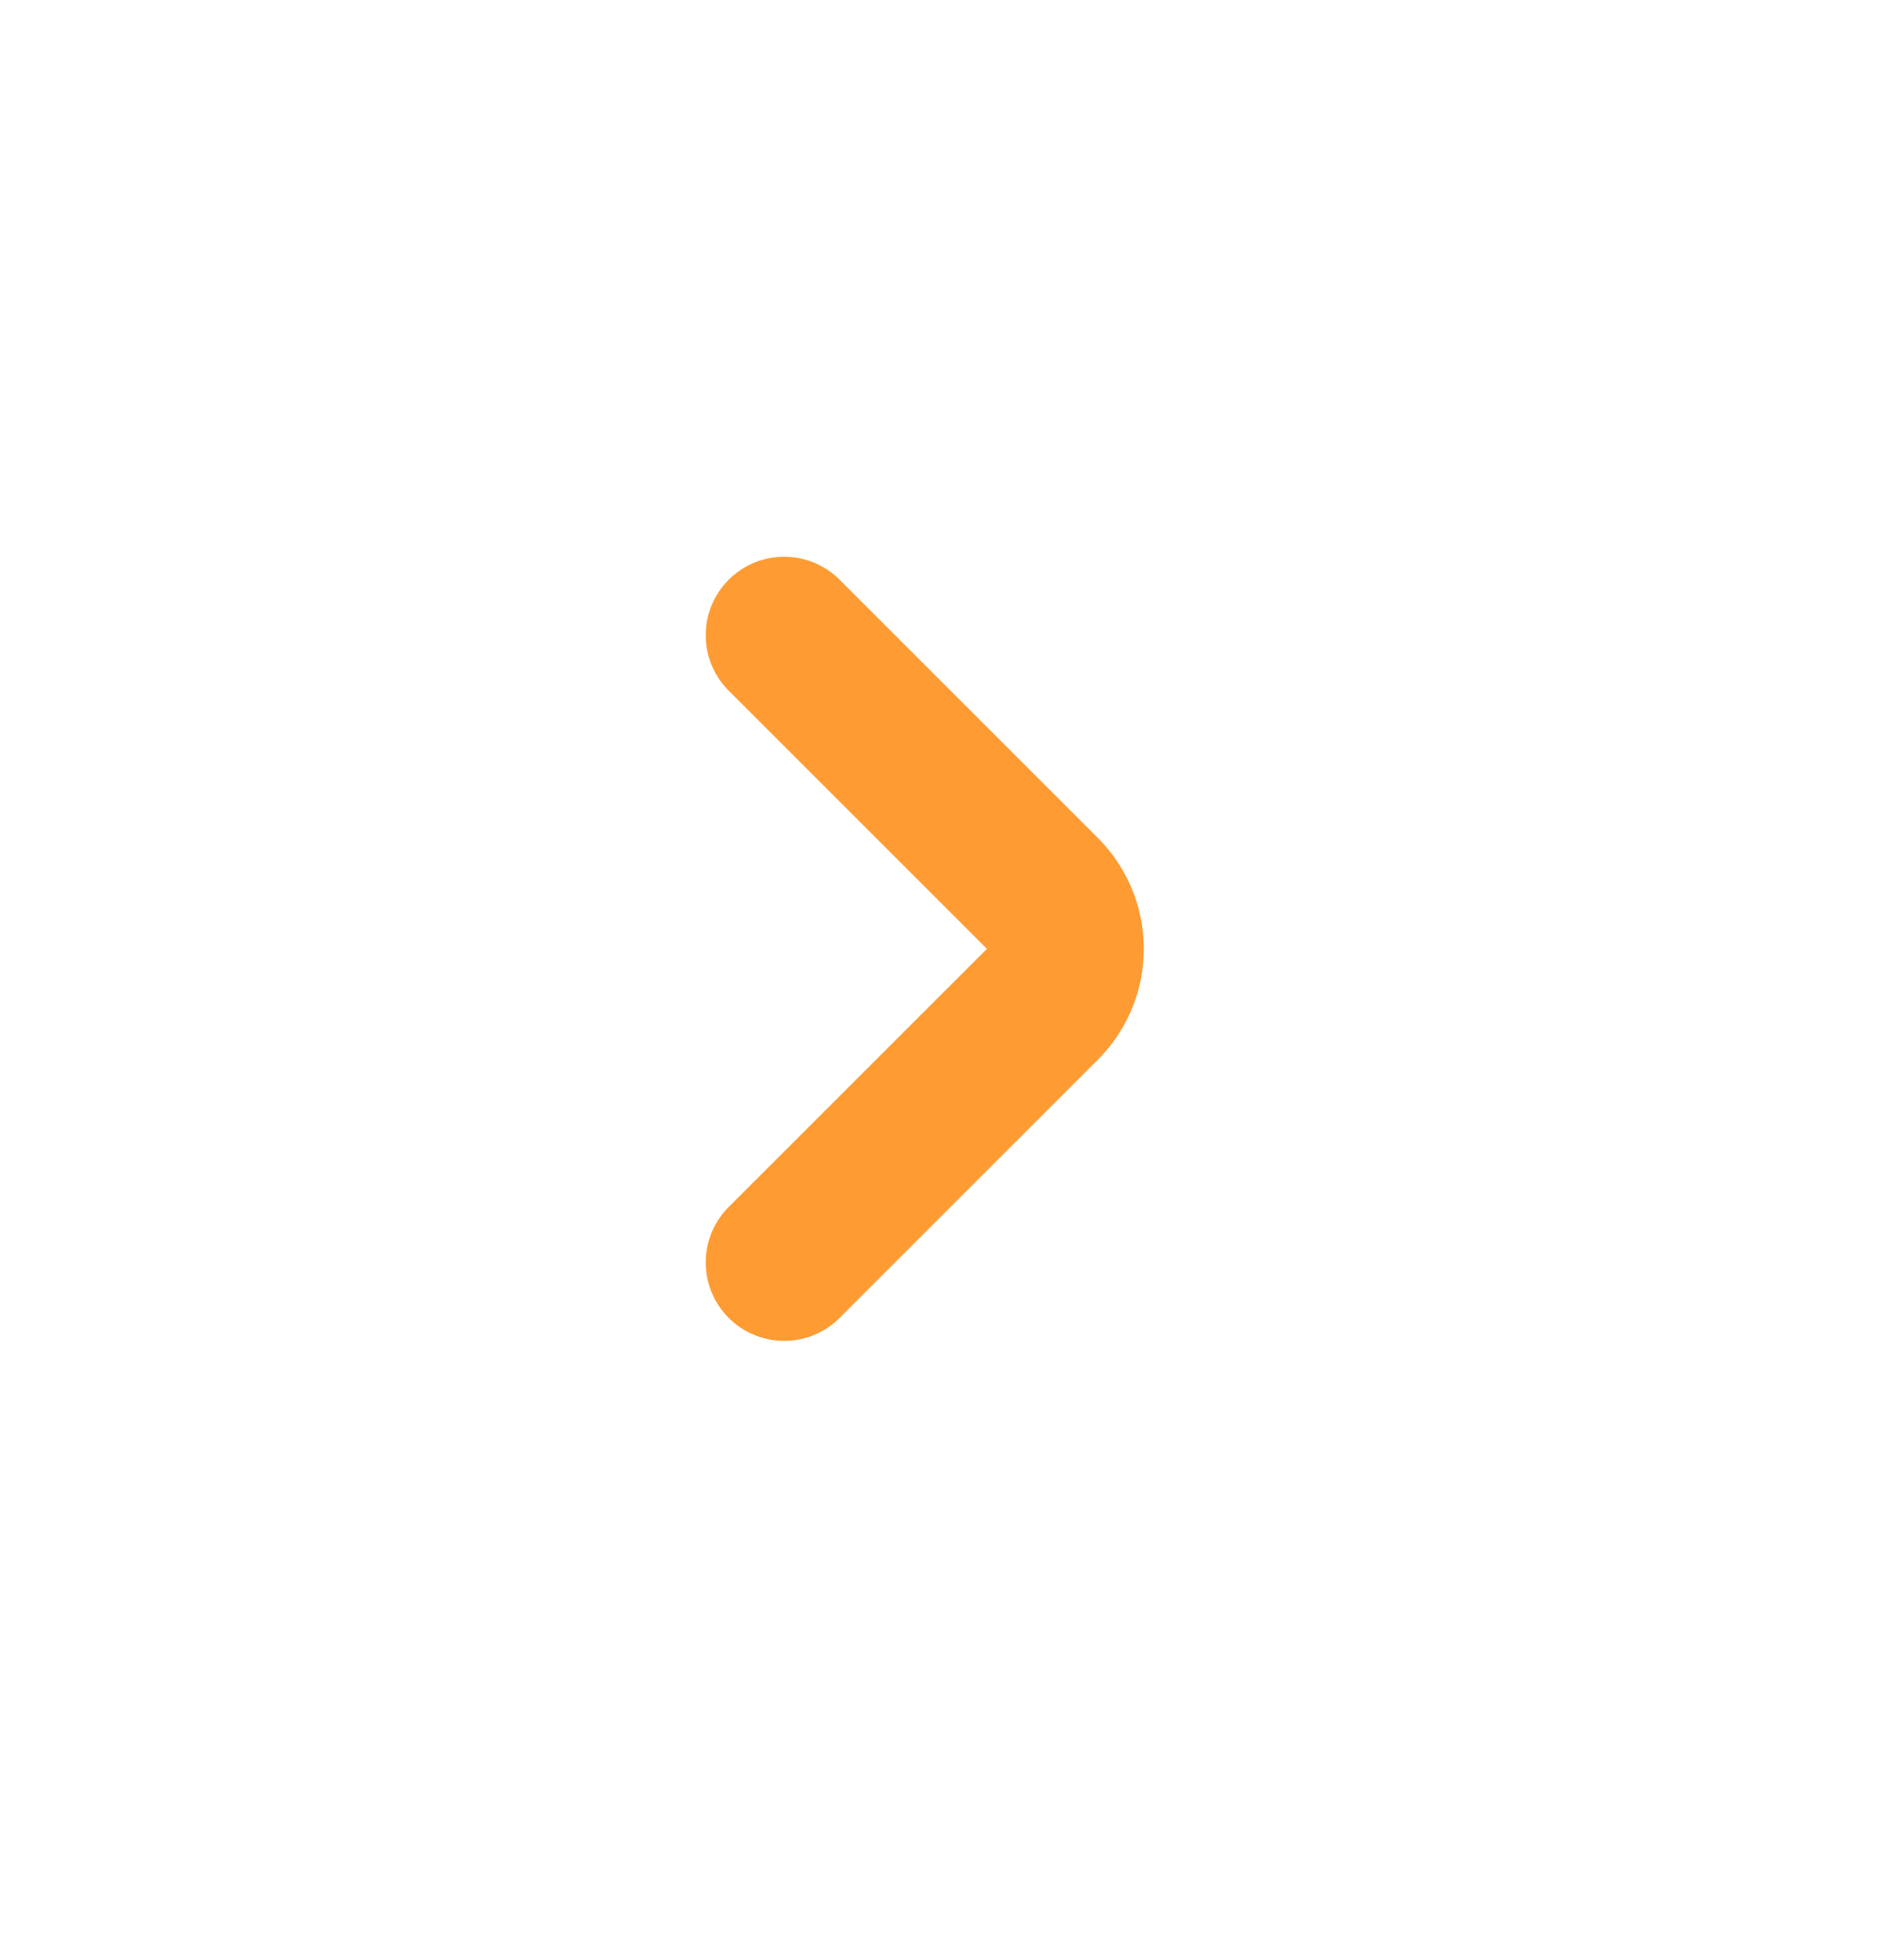
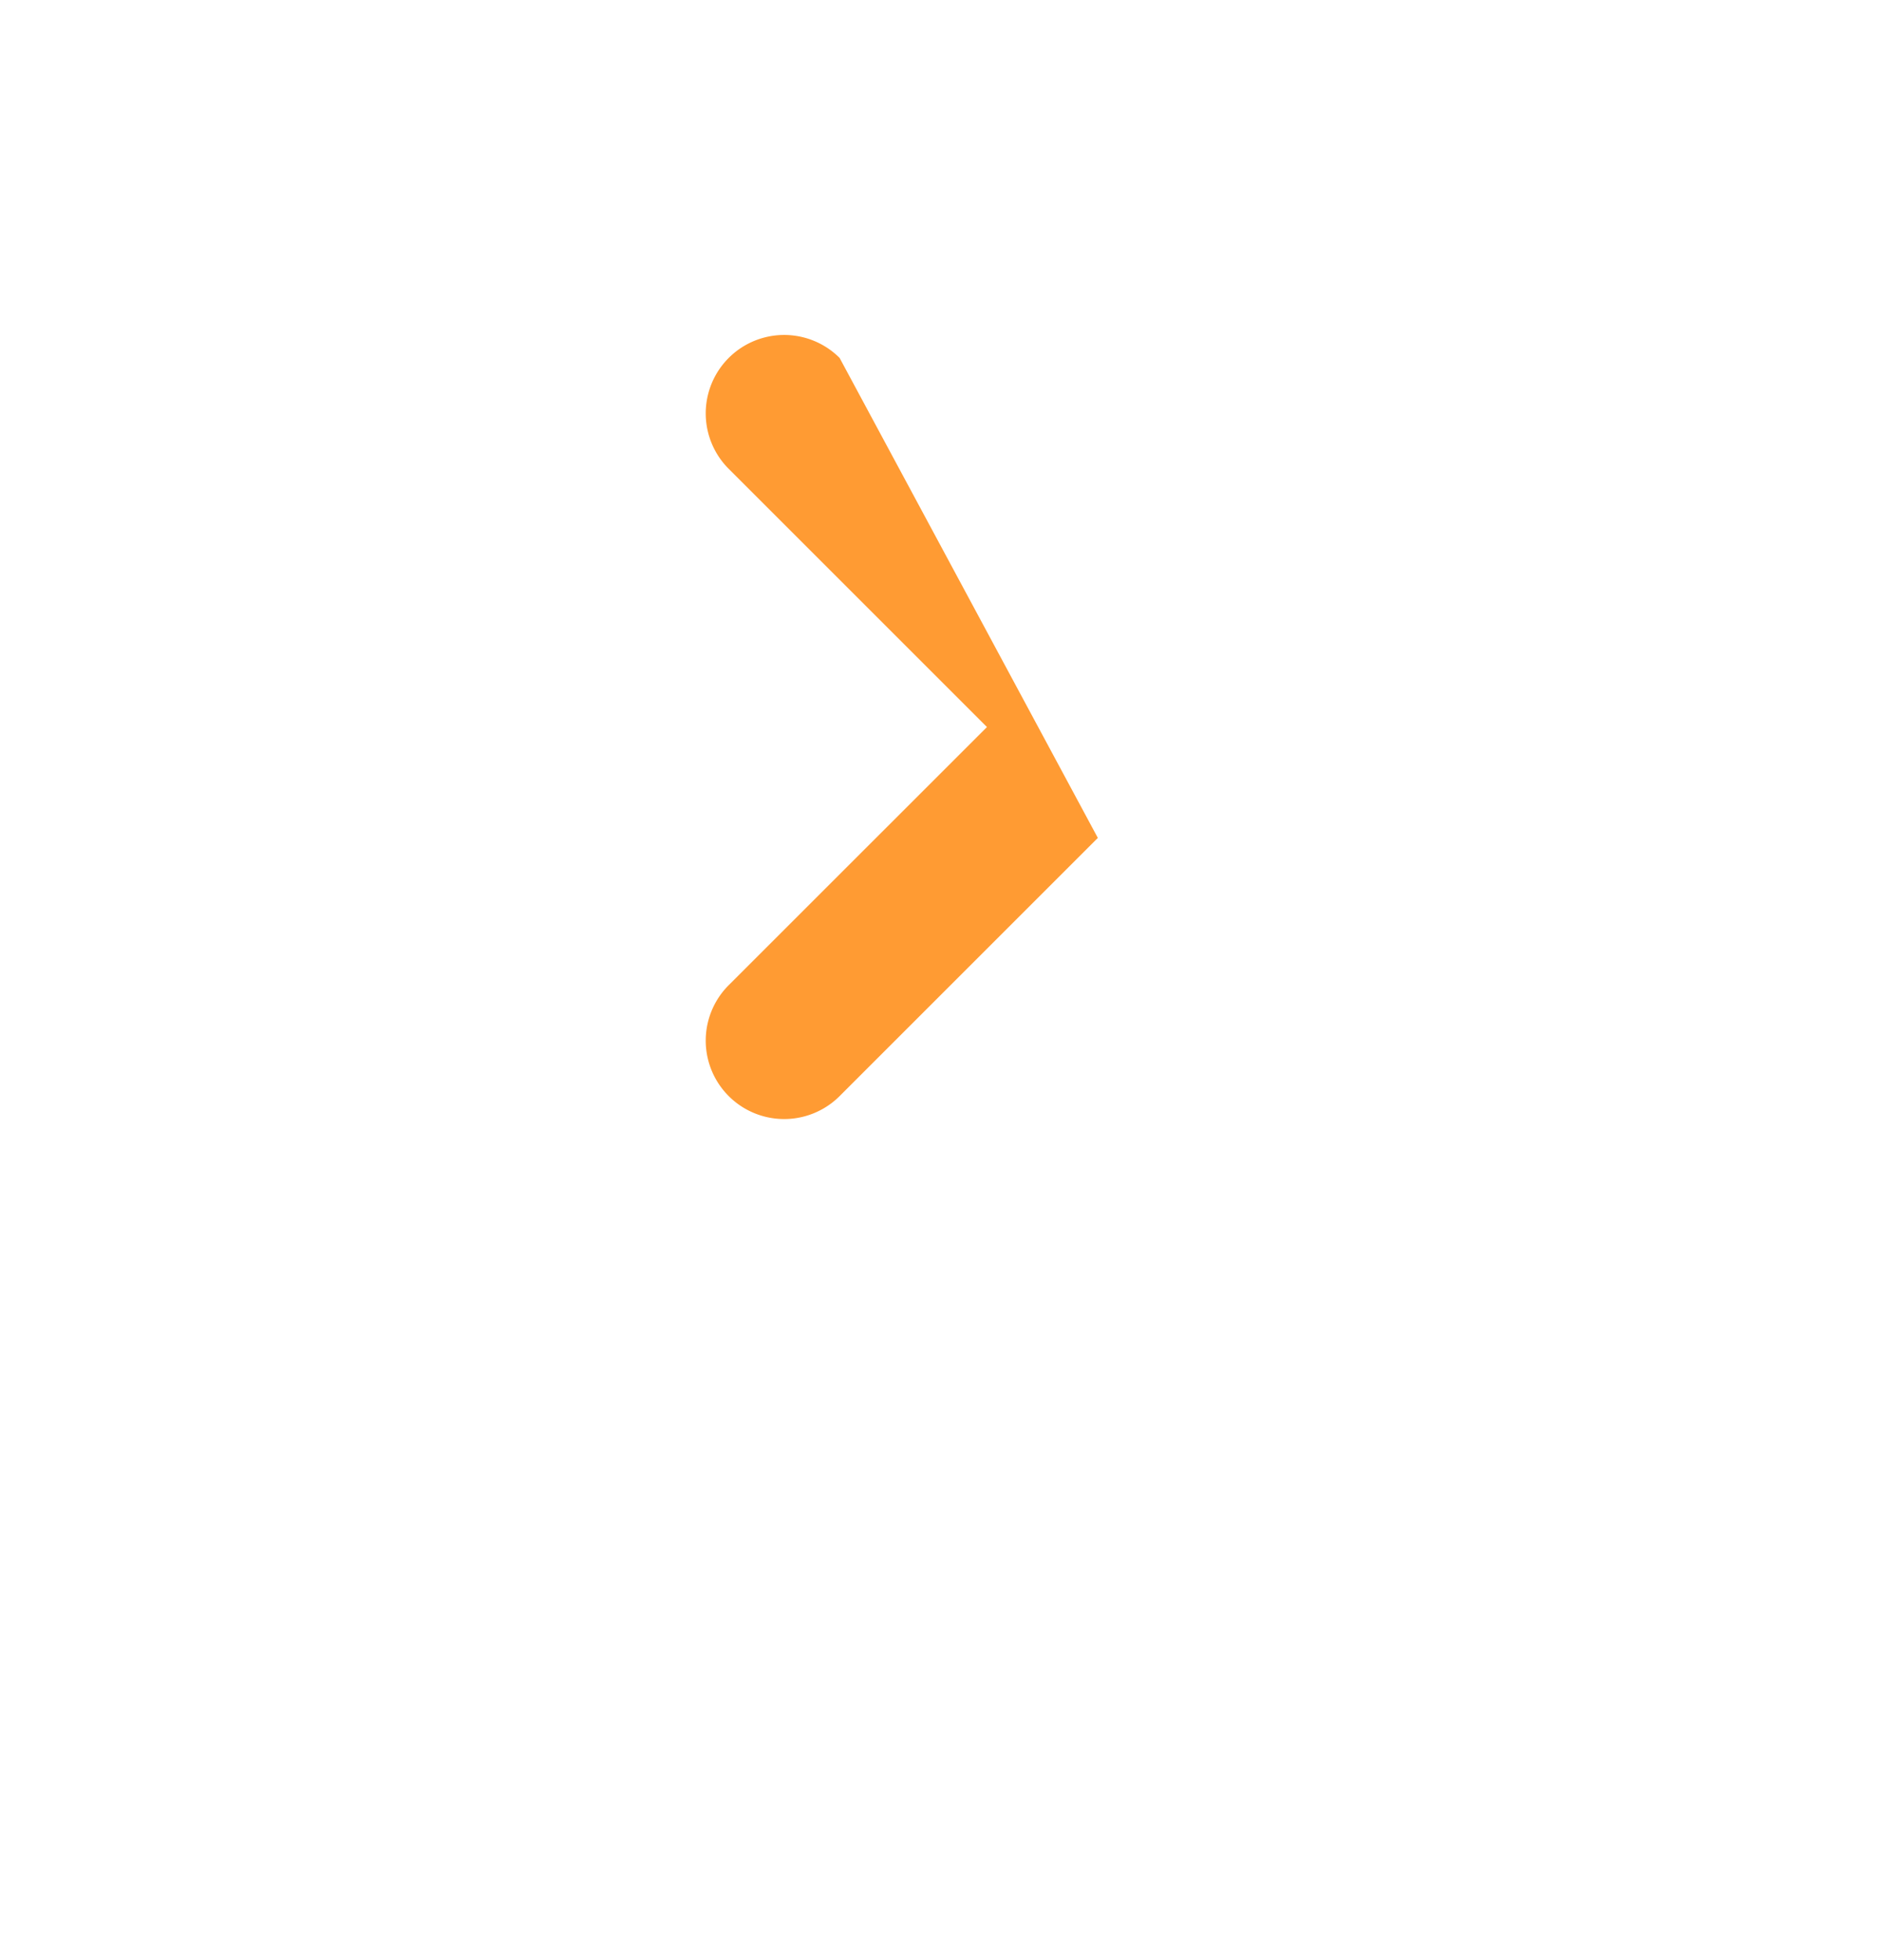
<svg xmlns="http://www.w3.org/2000/svg" width="24" height="25" fill="none">
-   <path fill-rule="evenodd" clip-rule="evenodd" d="M14 10.687a2 2 0 010 2.829l-3.293 3.293a1 1 0 01-1.414-1.415l3.293-3.292-3.293-3.293a1 1 0 011.414-1.415L14 10.687z" fill="#FF9B33" />
+   <path fill-rule="evenodd" clip-rule="evenodd" d="M14 10.687l-3.293 3.293a1 1 0 01-1.414-1.415l3.293-3.292-3.293-3.293a1 1 0 011.414-1.415L14 10.687z" fill="#FF9B33" />
</svg>